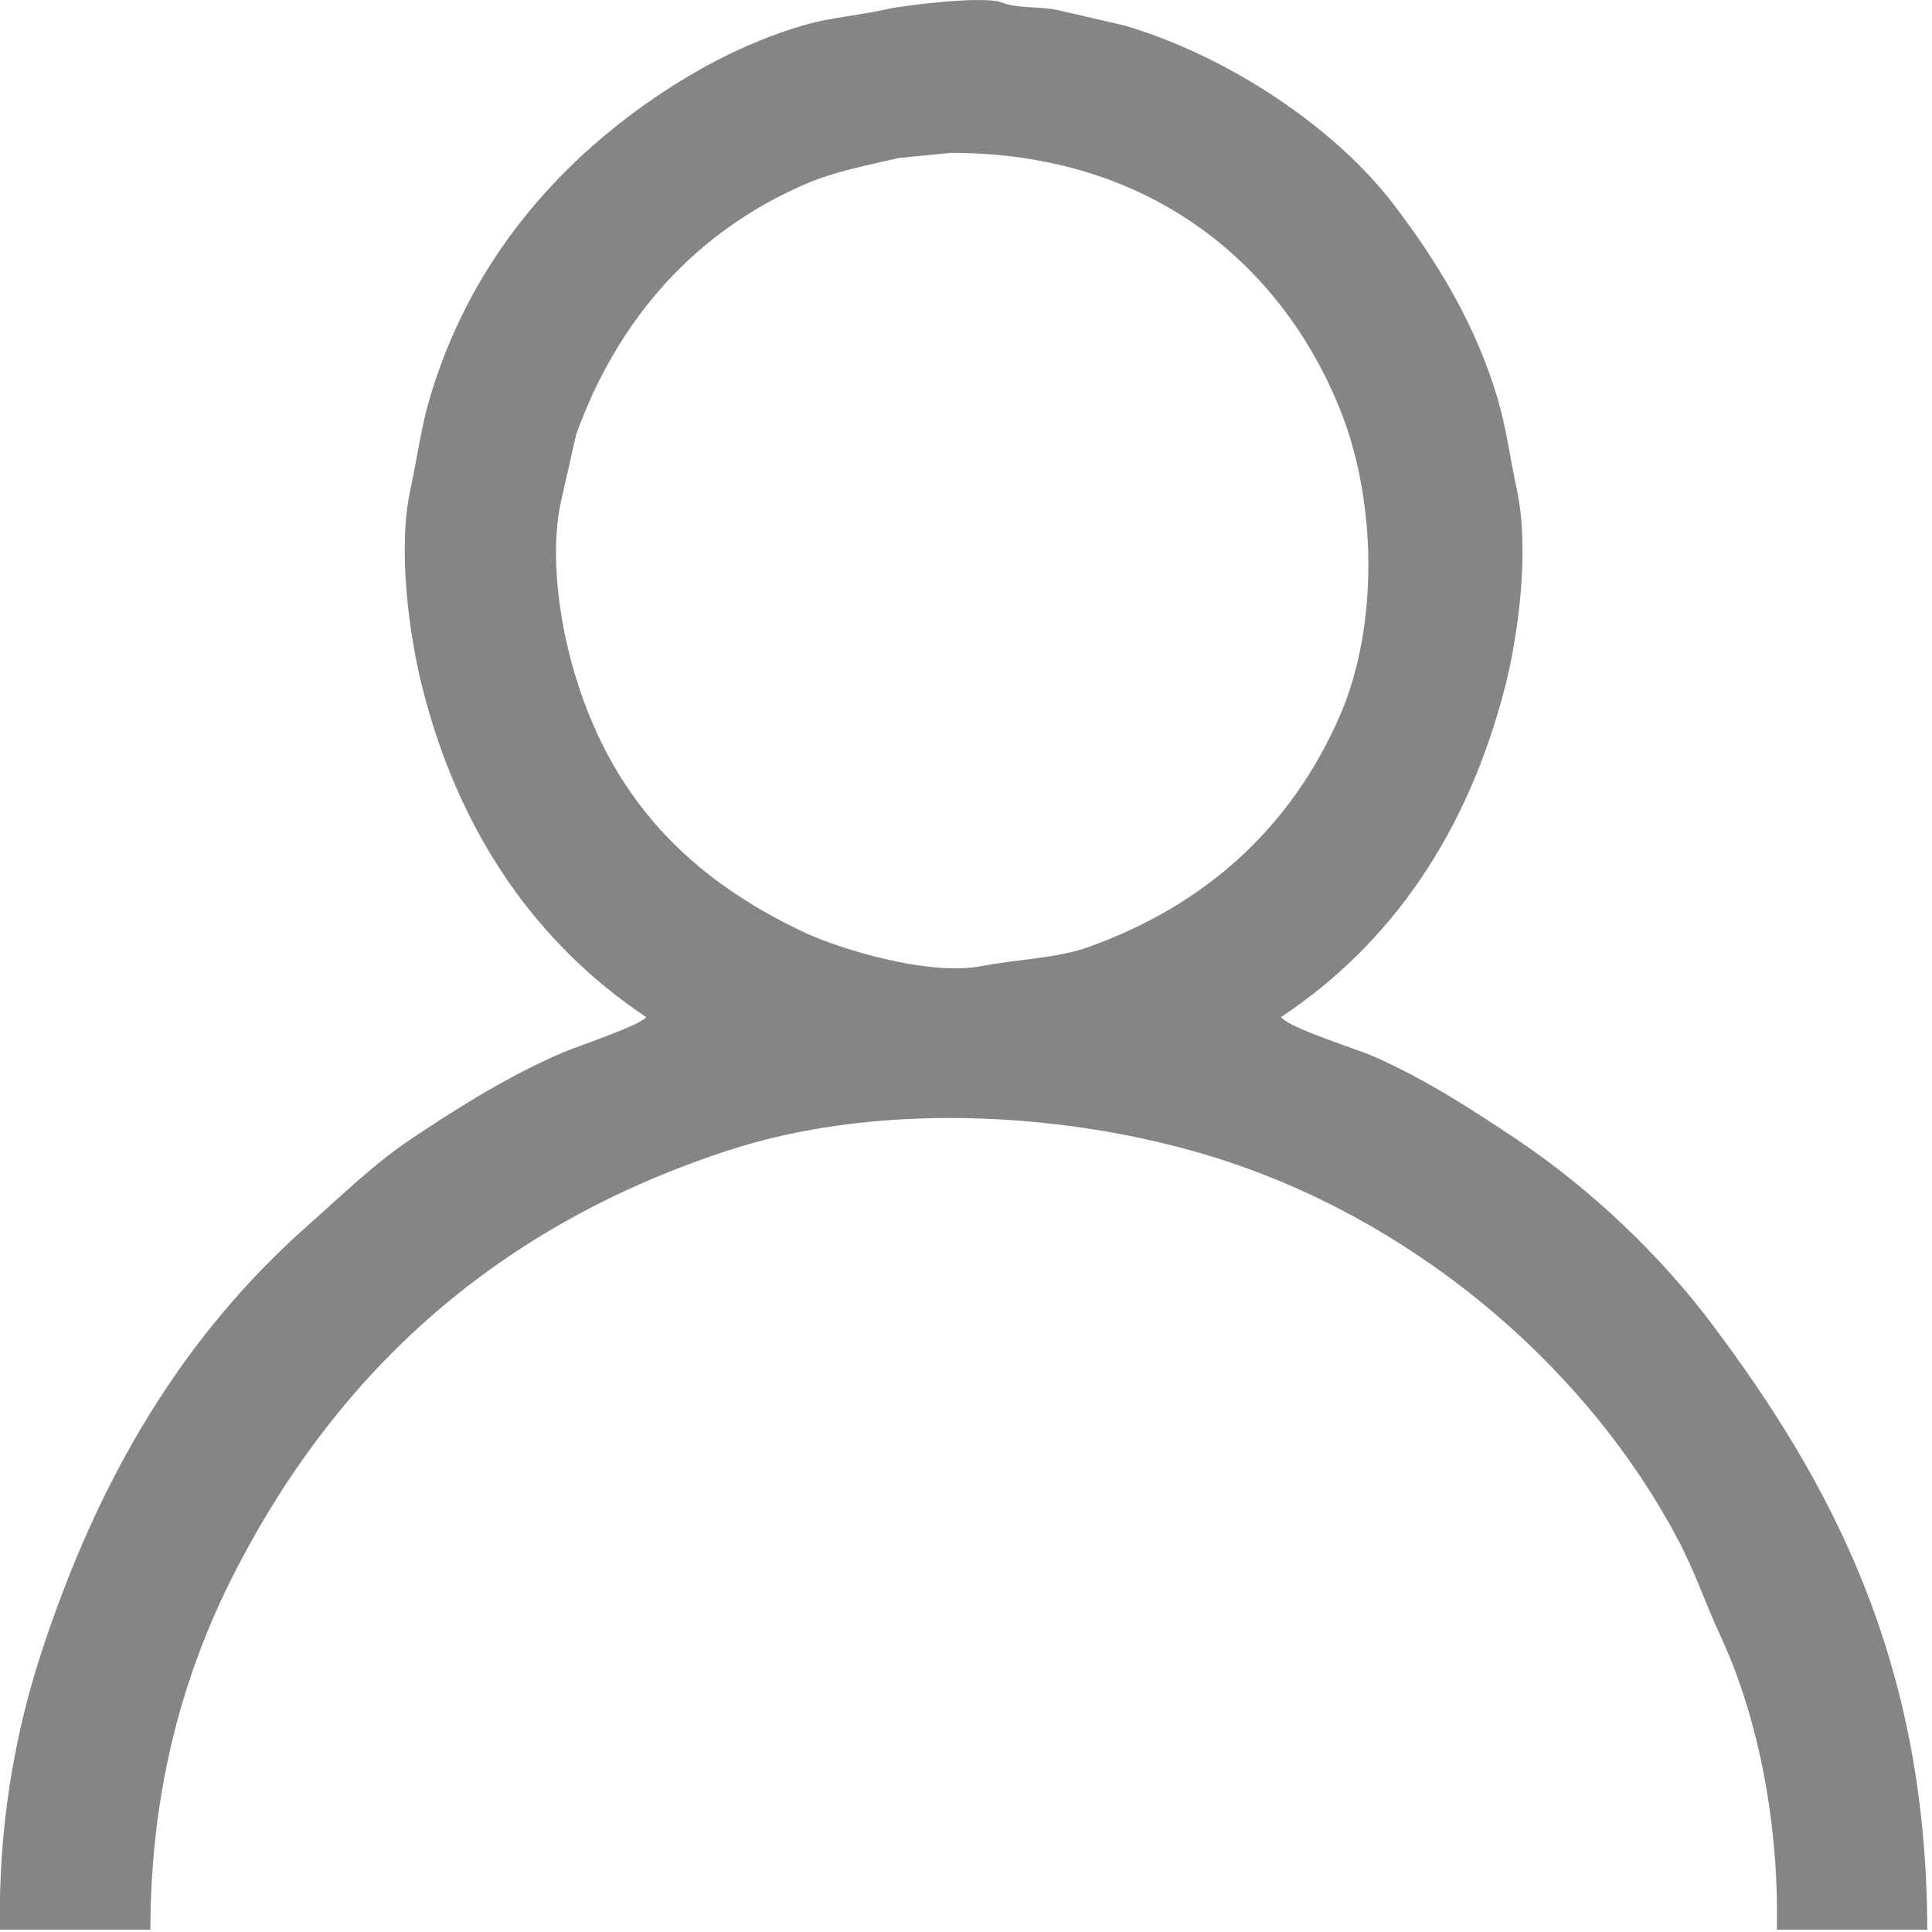
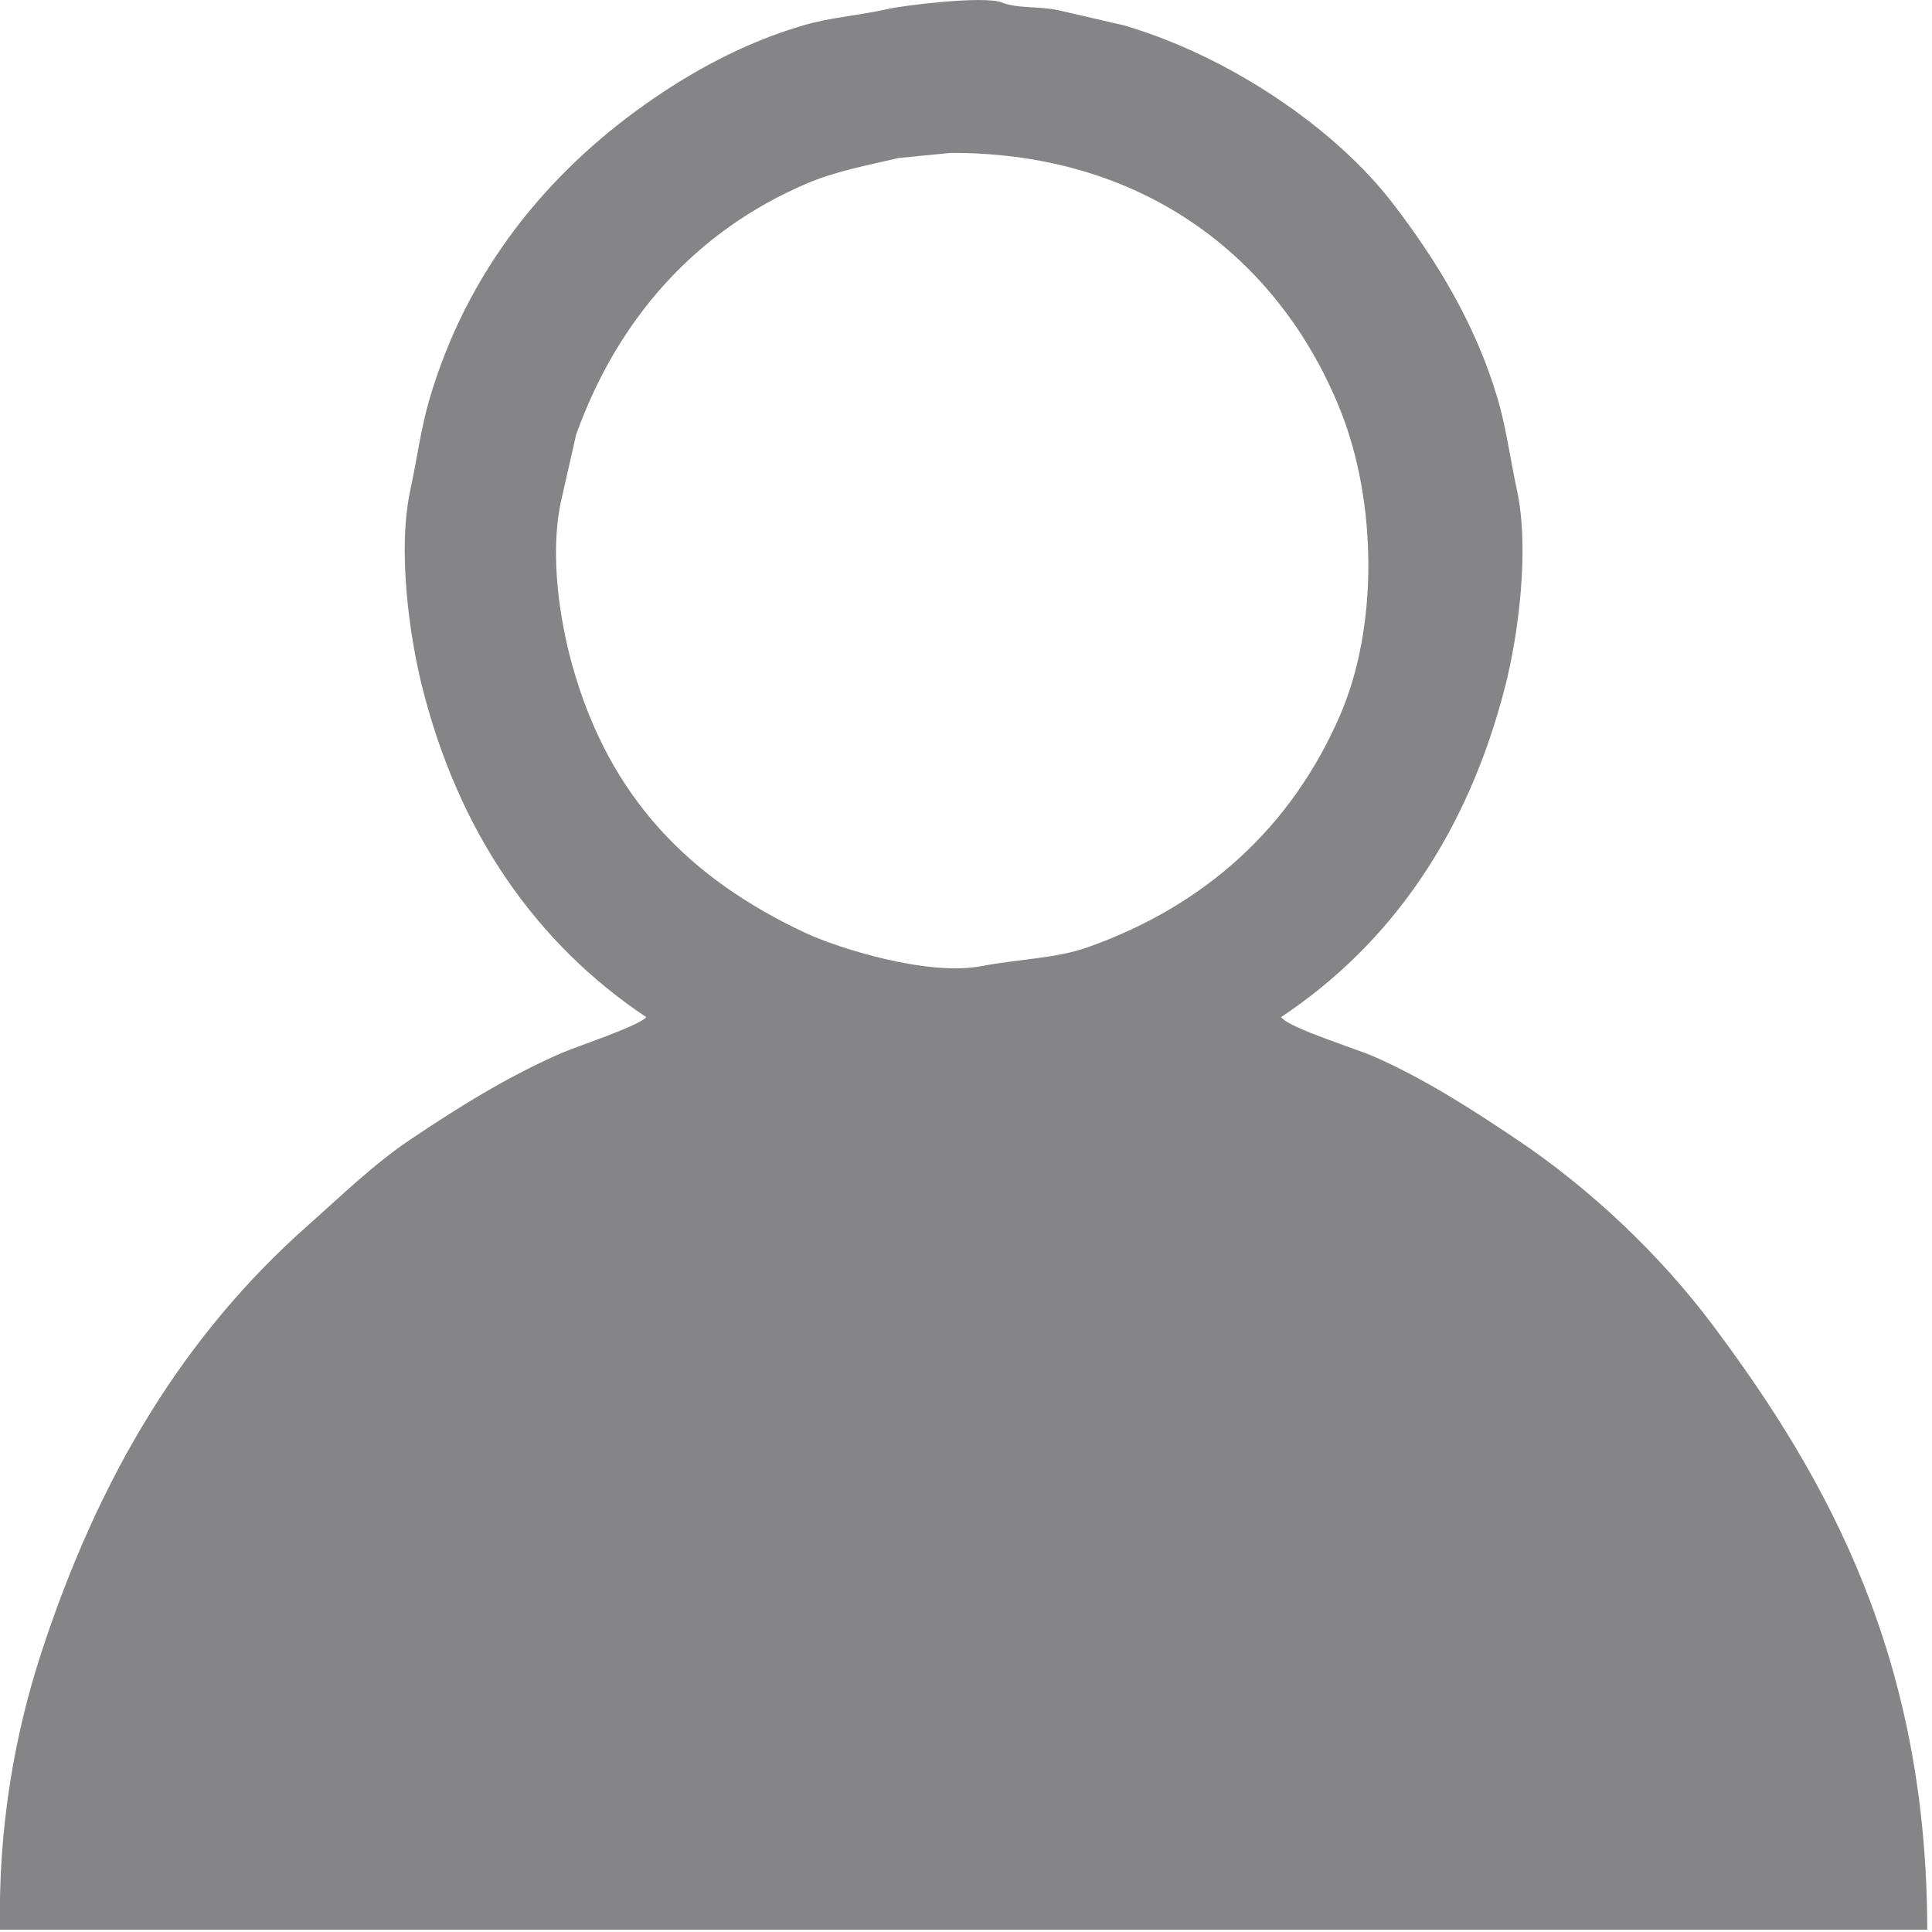
<svg xmlns="http://www.w3.org/2000/svg" width="25" height="25" xml:space="preserve" viewBox="0 0 1200 1200">
-   <path fill="#858588" fill-rule="evenodd" d="M1197.057 1198.601c-.211-168.352-60.933-278.892-133.009-375.251-32.764-43.827-76.196-84.961-121.924-115.605-27.495-18.427-57.32-37.744-88.669-51.462-11.433-4.994-50.179-16.981-57-23.742-.269-.268-.531-.535-.794-.784 68.622-45.594 116.113-114.643 139.34-205.847 7.797-30.627 15.303-84.301 7.123-121.921-4.144-19.086-6.553-38.137-11.872-56.224-13.779-46.842-38.444-86.53-64.918-121.136-36.366-47.52-102.494-91.863-167.052-110.825-13.723-3.175-27.45-6.332-41.172-9.508-11.502-2.497-24.699-.82-34.837-4.744-11.444-4.441-61.652 1.962-70.46 3.96-19.441 4.37-35.424 5.119-53.045 10.292-36.846 10.792-70.077 29.165-98.173 49.089-60.699 43.024-110.319 103.12-133.796 182.872-5.326 18.069-7.729 37.138-11.878 56.224-8.22 37.816-.537 91.098 7.129 121.921 22.689 91.204 71.094 160.325 139.339 205.847-4.498 5.476-42.896 18.123-52.252 22.154-33.586 14.502-65.026 34.248-94.217 53.834-22.923 15.394-42.97 35.033-63.336 53.049-77.538 68.568-130.269 156.133-166.258 266.798-15.851 48.769-26.542 106.598-25.332 171.01h93.417c.074-91.079 22.456-164.428 53.838-224.844 64.353-123.883 162.554-212.269 304.017-258.878 98.384-32.429 221.455-23.527 312.727 7.117 120.194 40.349 223.453 130.036 278.679 235.136 10.16 19.336 16.553 38.743 26.131 59.382 22.228 47.947 36.24 113.197 34.831 182.087zM676.112 588.196c-20.332 7.26-42.588 7.295-66.505 11.88-33.472 6.403-89.04-11.131-109.252-20.585-71.91-33.624-121.884-83.837-144.888-166.265-7.472-26.774-14.235-67.872-7.123-101.336q4.753-20.976 9.498-41.954c25.983-72.26 74.57-126.665 143.301-155.973 17.66-7.527 36.891-11.13 57.006-15.821 10.817-1.07 21.64-2.105 32.456-3.176 125.337-.214 206.751 70.94 242.267 160.718 22.13 55.938 23.563 133.461-.793 189.204-30.053 68.782-83.047 117.265-155.967 143.308" clip-rule="evenodd" />
+   <path fill="#858588" fill-rule="evenodd" d="M1197.057 1198.601c-.211-168.352-60.933-278.892-133.009-375.251-32.764-43.827-76.196-84.961-121.924-115.605-27.495-18.427-57.32-37.744-88.669-51.462-11.433-4.994-50.179-16.981-57-23.742-.269-.268-.531-.535-.794-.784 68.622-45.594 116.113-114.643 139.34-205.847 7.797-30.627 15.303-84.301 7.123-121.921-4.144-19.086-6.553-38.137-11.872-56.224-13.779-46.842-38.444-86.53-64.918-121.136-36.366-47.52-102.494-91.863-167.052-110.825-13.723-3.175-27.45-6.332-41.172-9.508-11.502-2.497-24.699-.82-34.837-4.744-11.444-4.441-61.652 1.962-70.46 3.96-19.441 4.37-35.424 5.119-53.045 10.292-36.846 10.792-70.077 29.165-98.173 49.089-60.699 43.024-110.319 103.12-133.796 182.872-5.326 18.069-7.729 37.138-11.878 56.224-8.22 37.816-.537 91.098 7.129 121.921 22.689 91.204 71.094 160.325 139.339 205.847-4.498 5.476-42.896 18.123-52.252 22.154-33.586 14.502-65.026 34.248-94.217 53.834-22.923 15.394-42.97 35.033-63.336 53.049-77.538 68.568-130.269 156.133-166.258 266.798-15.851 48.769-26.542 106.598-25.332 171.01h93.417zM676.112 588.196c-20.332 7.26-42.588 7.295-66.505 11.88-33.472 6.403-89.04-11.131-109.252-20.585-71.91-33.624-121.884-83.837-144.888-166.265-7.472-26.774-14.235-67.872-7.123-101.336q4.753-20.976 9.498-41.954c25.983-72.26 74.57-126.665 143.301-155.973 17.66-7.527 36.891-11.13 57.006-15.821 10.817-1.07 21.64-2.105 32.456-3.176 125.337-.214 206.751 70.94 242.267 160.718 22.13 55.938 23.563 133.461-.793 189.204-30.053 68.782-83.047 117.265-155.967 143.308" clip-rule="evenodd" />
</svg>